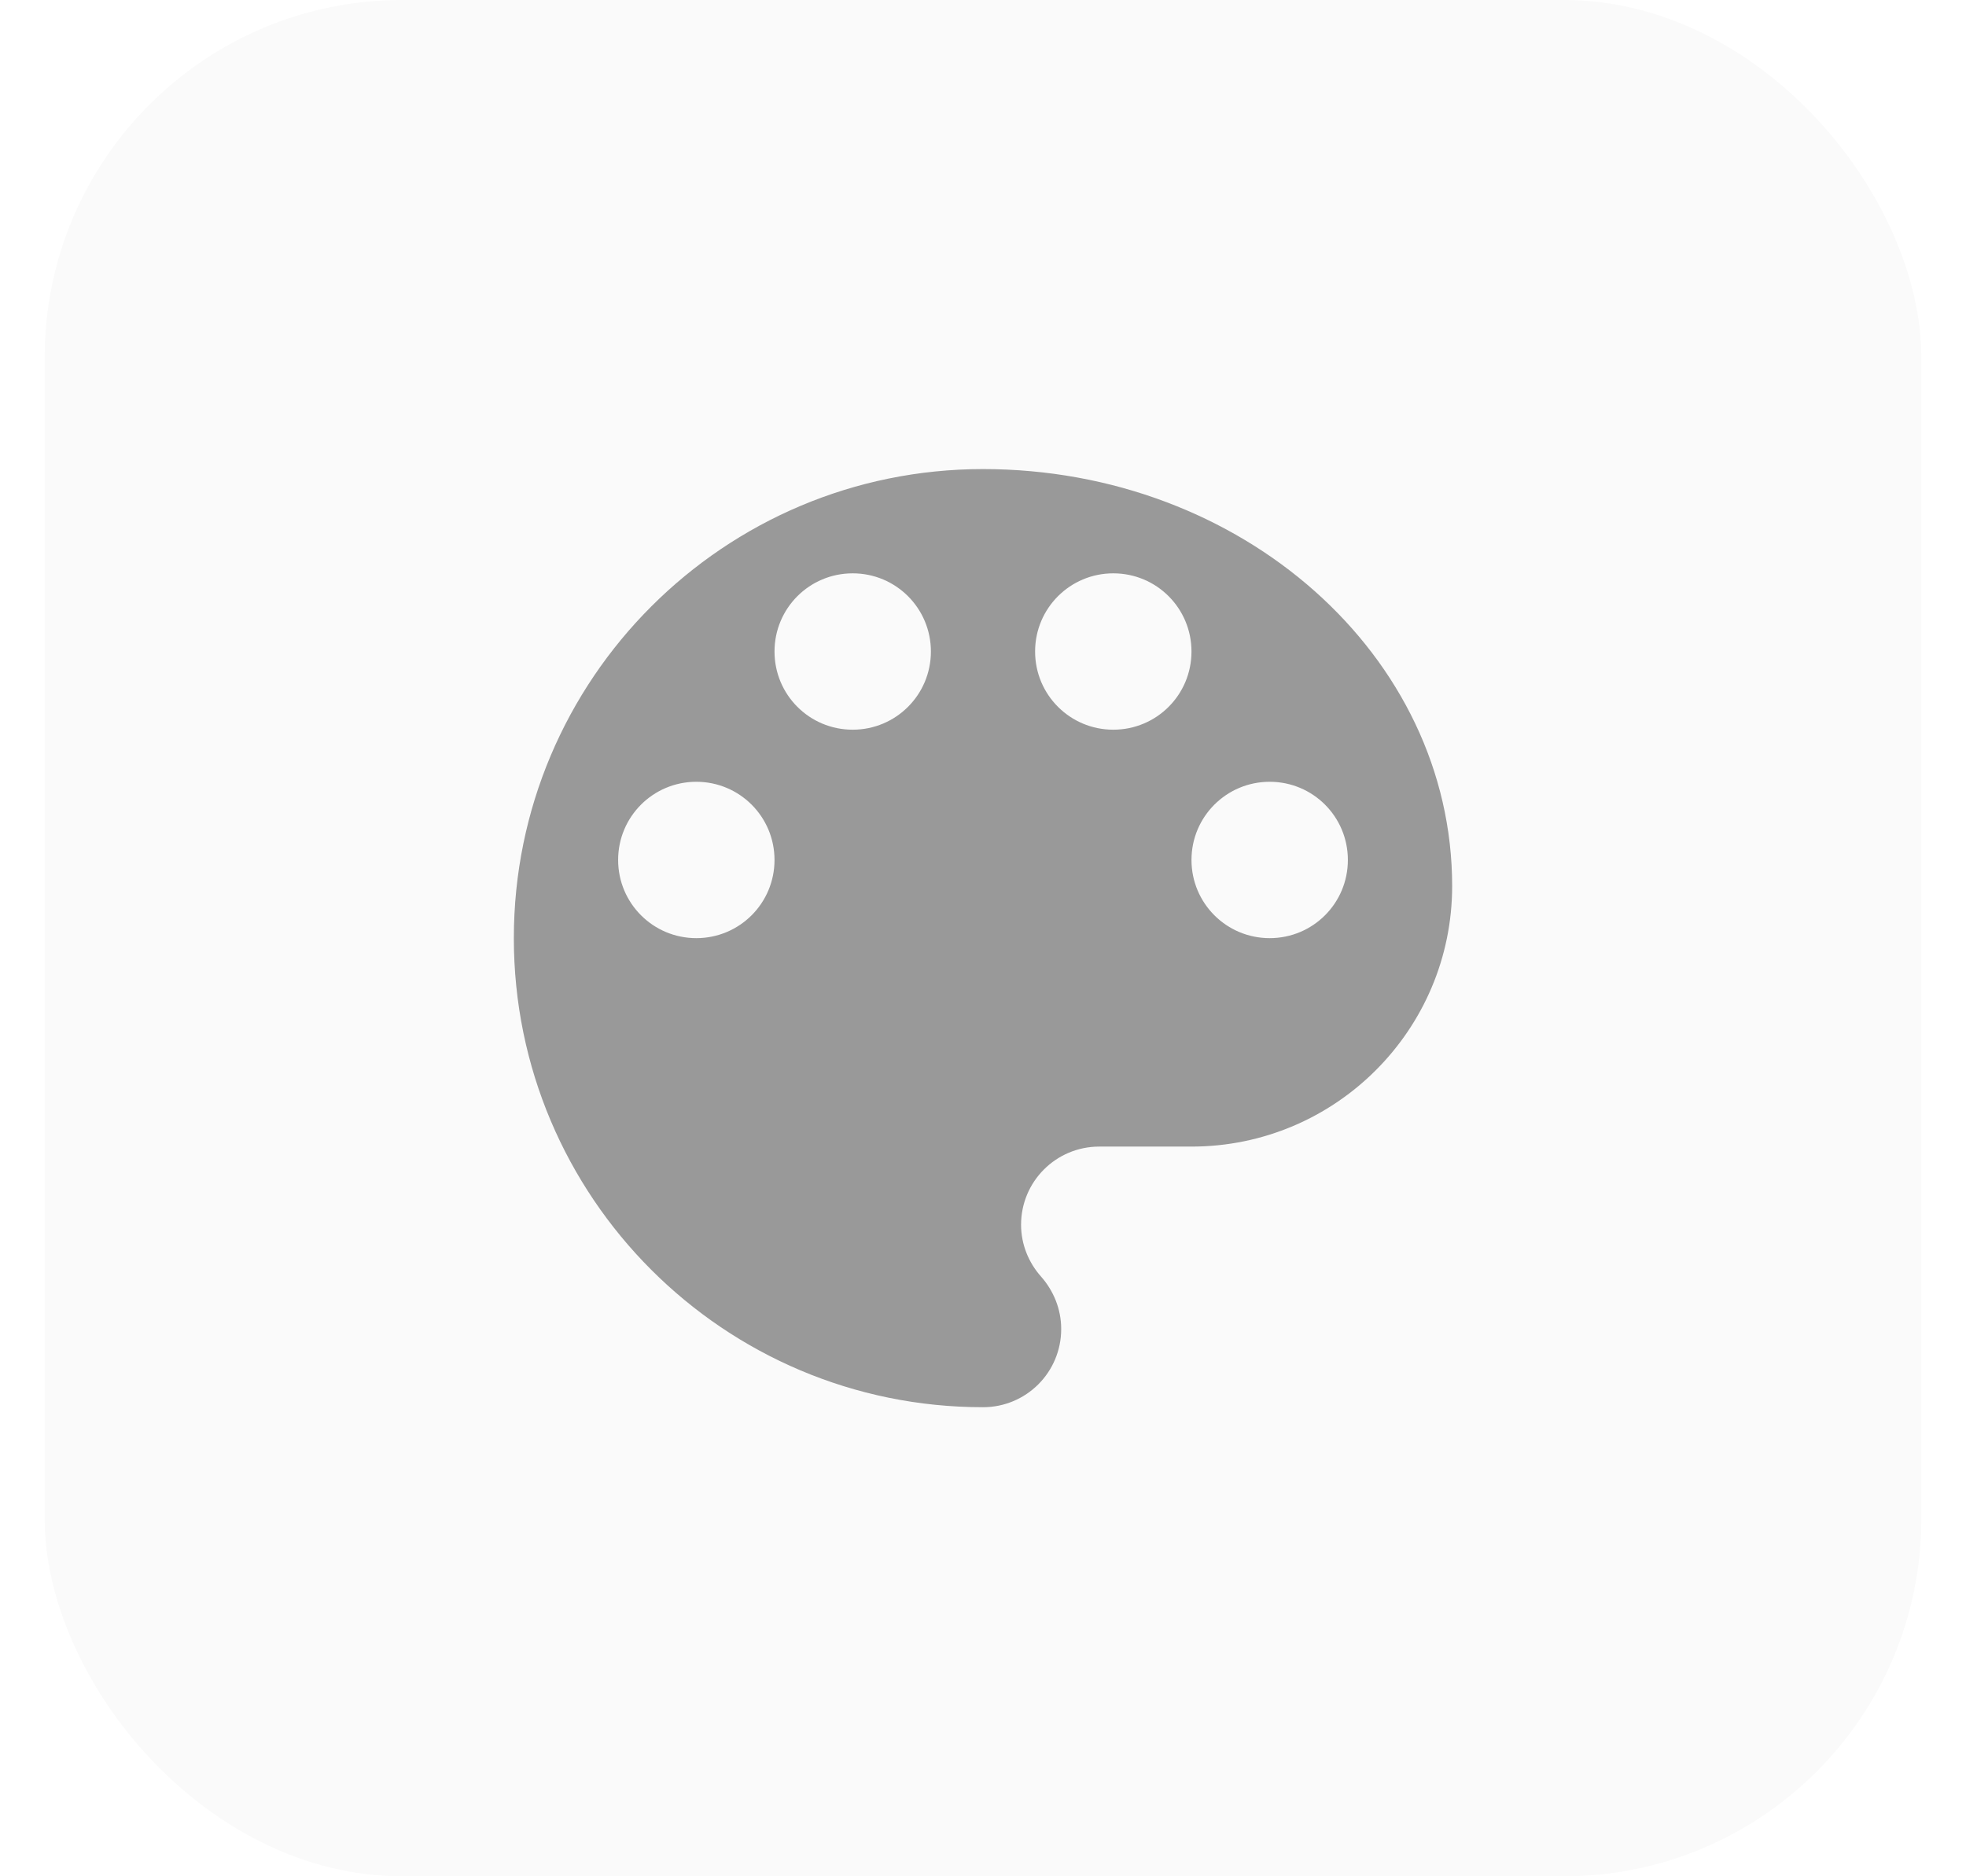
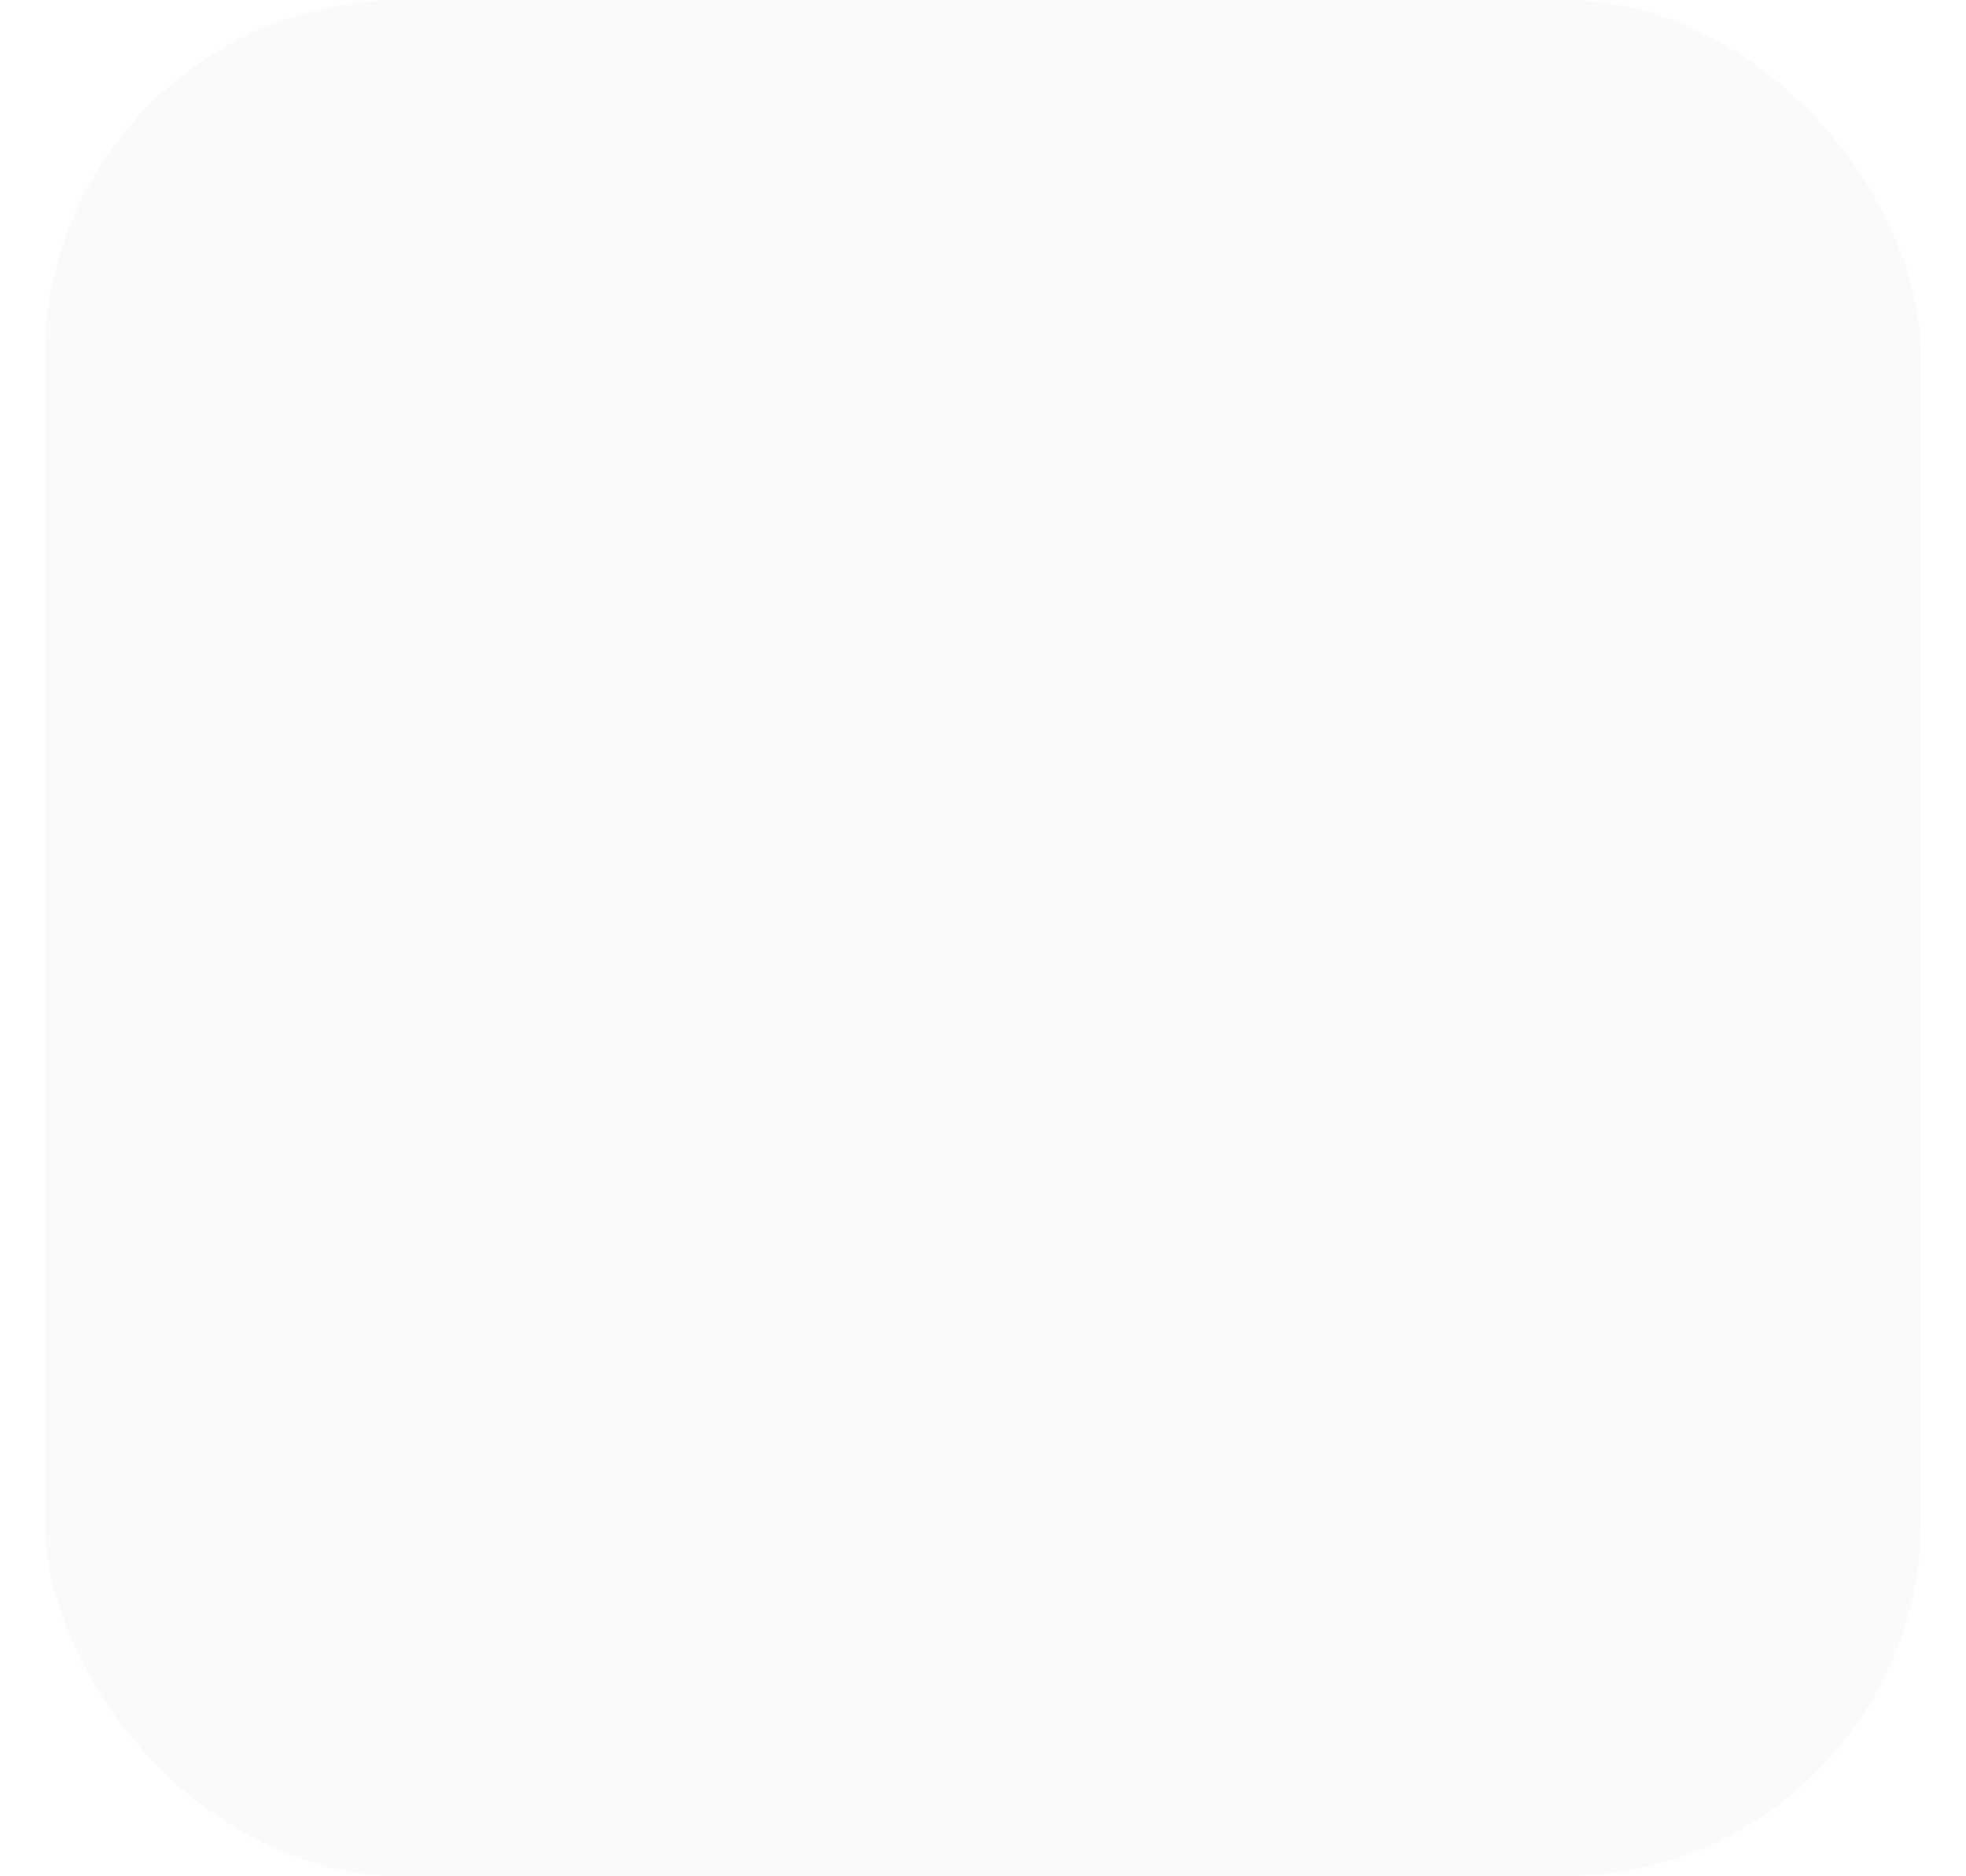
<svg xmlns="http://www.w3.org/2000/svg" width="22" height="21" viewBox="0 0 22 21" fill="none">
  <rect x="0.5" width="21" height="21" rx="4" fill="black" fill-opacity="0.02" />
  <g clip-path="url(#clip0_774_105492)">
-     <path d="M11 5.25C8.101 5.25 5.75 7.601 5.75 10.5C5.75 13.399 8.101 15.75 11 15.75C11.484 15.75 11.875 15.359 11.875 14.875C11.875 14.648 11.787 14.443 11.648 14.286C11.513 14.134 11.426 13.93 11.426 13.708C11.426 13.224 11.817 12.833 12.301 12.833H13.333C14.943 12.833 16.25 11.527 16.25 9.917C16.25 7.338 13.899 5.25 11 5.25ZM7.792 10.5C7.308 10.5 6.917 10.109 6.917 9.625C6.917 9.141 7.308 8.75 7.792 8.75C8.276 8.75 8.667 9.141 8.667 9.625C8.667 10.109 8.276 10.5 7.792 10.5ZM9.542 8.167C9.057 8.167 8.667 7.776 8.667 7.292C8.667 6.808 9.057 6.417 9.542 6.417C10.026 6.417 10.417 6.808 10.417 7.292C10.417 7.776 10.026 8.167 9.542 8.167ZM12.458 8.167C11.974 8.167 11.583 7.776 11.583 7.292C11.583 6.808 11.974 6.417 12.458 6.417C12.943 6.417 13.333 6.808 13.333 7.292C13.333 7.776 12.943 8.167 12.458 8.167ZM14.208 10.5C13.724 10.5 13.333 10.109 13.333 9.625C13.333 9.141 13.724 8.75 14.208 8.75C14.693 8.75 15.083 9.141 15.083 9.625C15.083 10.109 14.693 10.5 14.208 10.5Z" fill="#999999" />
-   </g>
+     </g>
  <defs>
    <clipPath id="clip0_774_105492">
      <rect width="14" height="14" fill="white" transform="translate(4 3.5)" />
    </clipPath>
  </defs>
</svg>